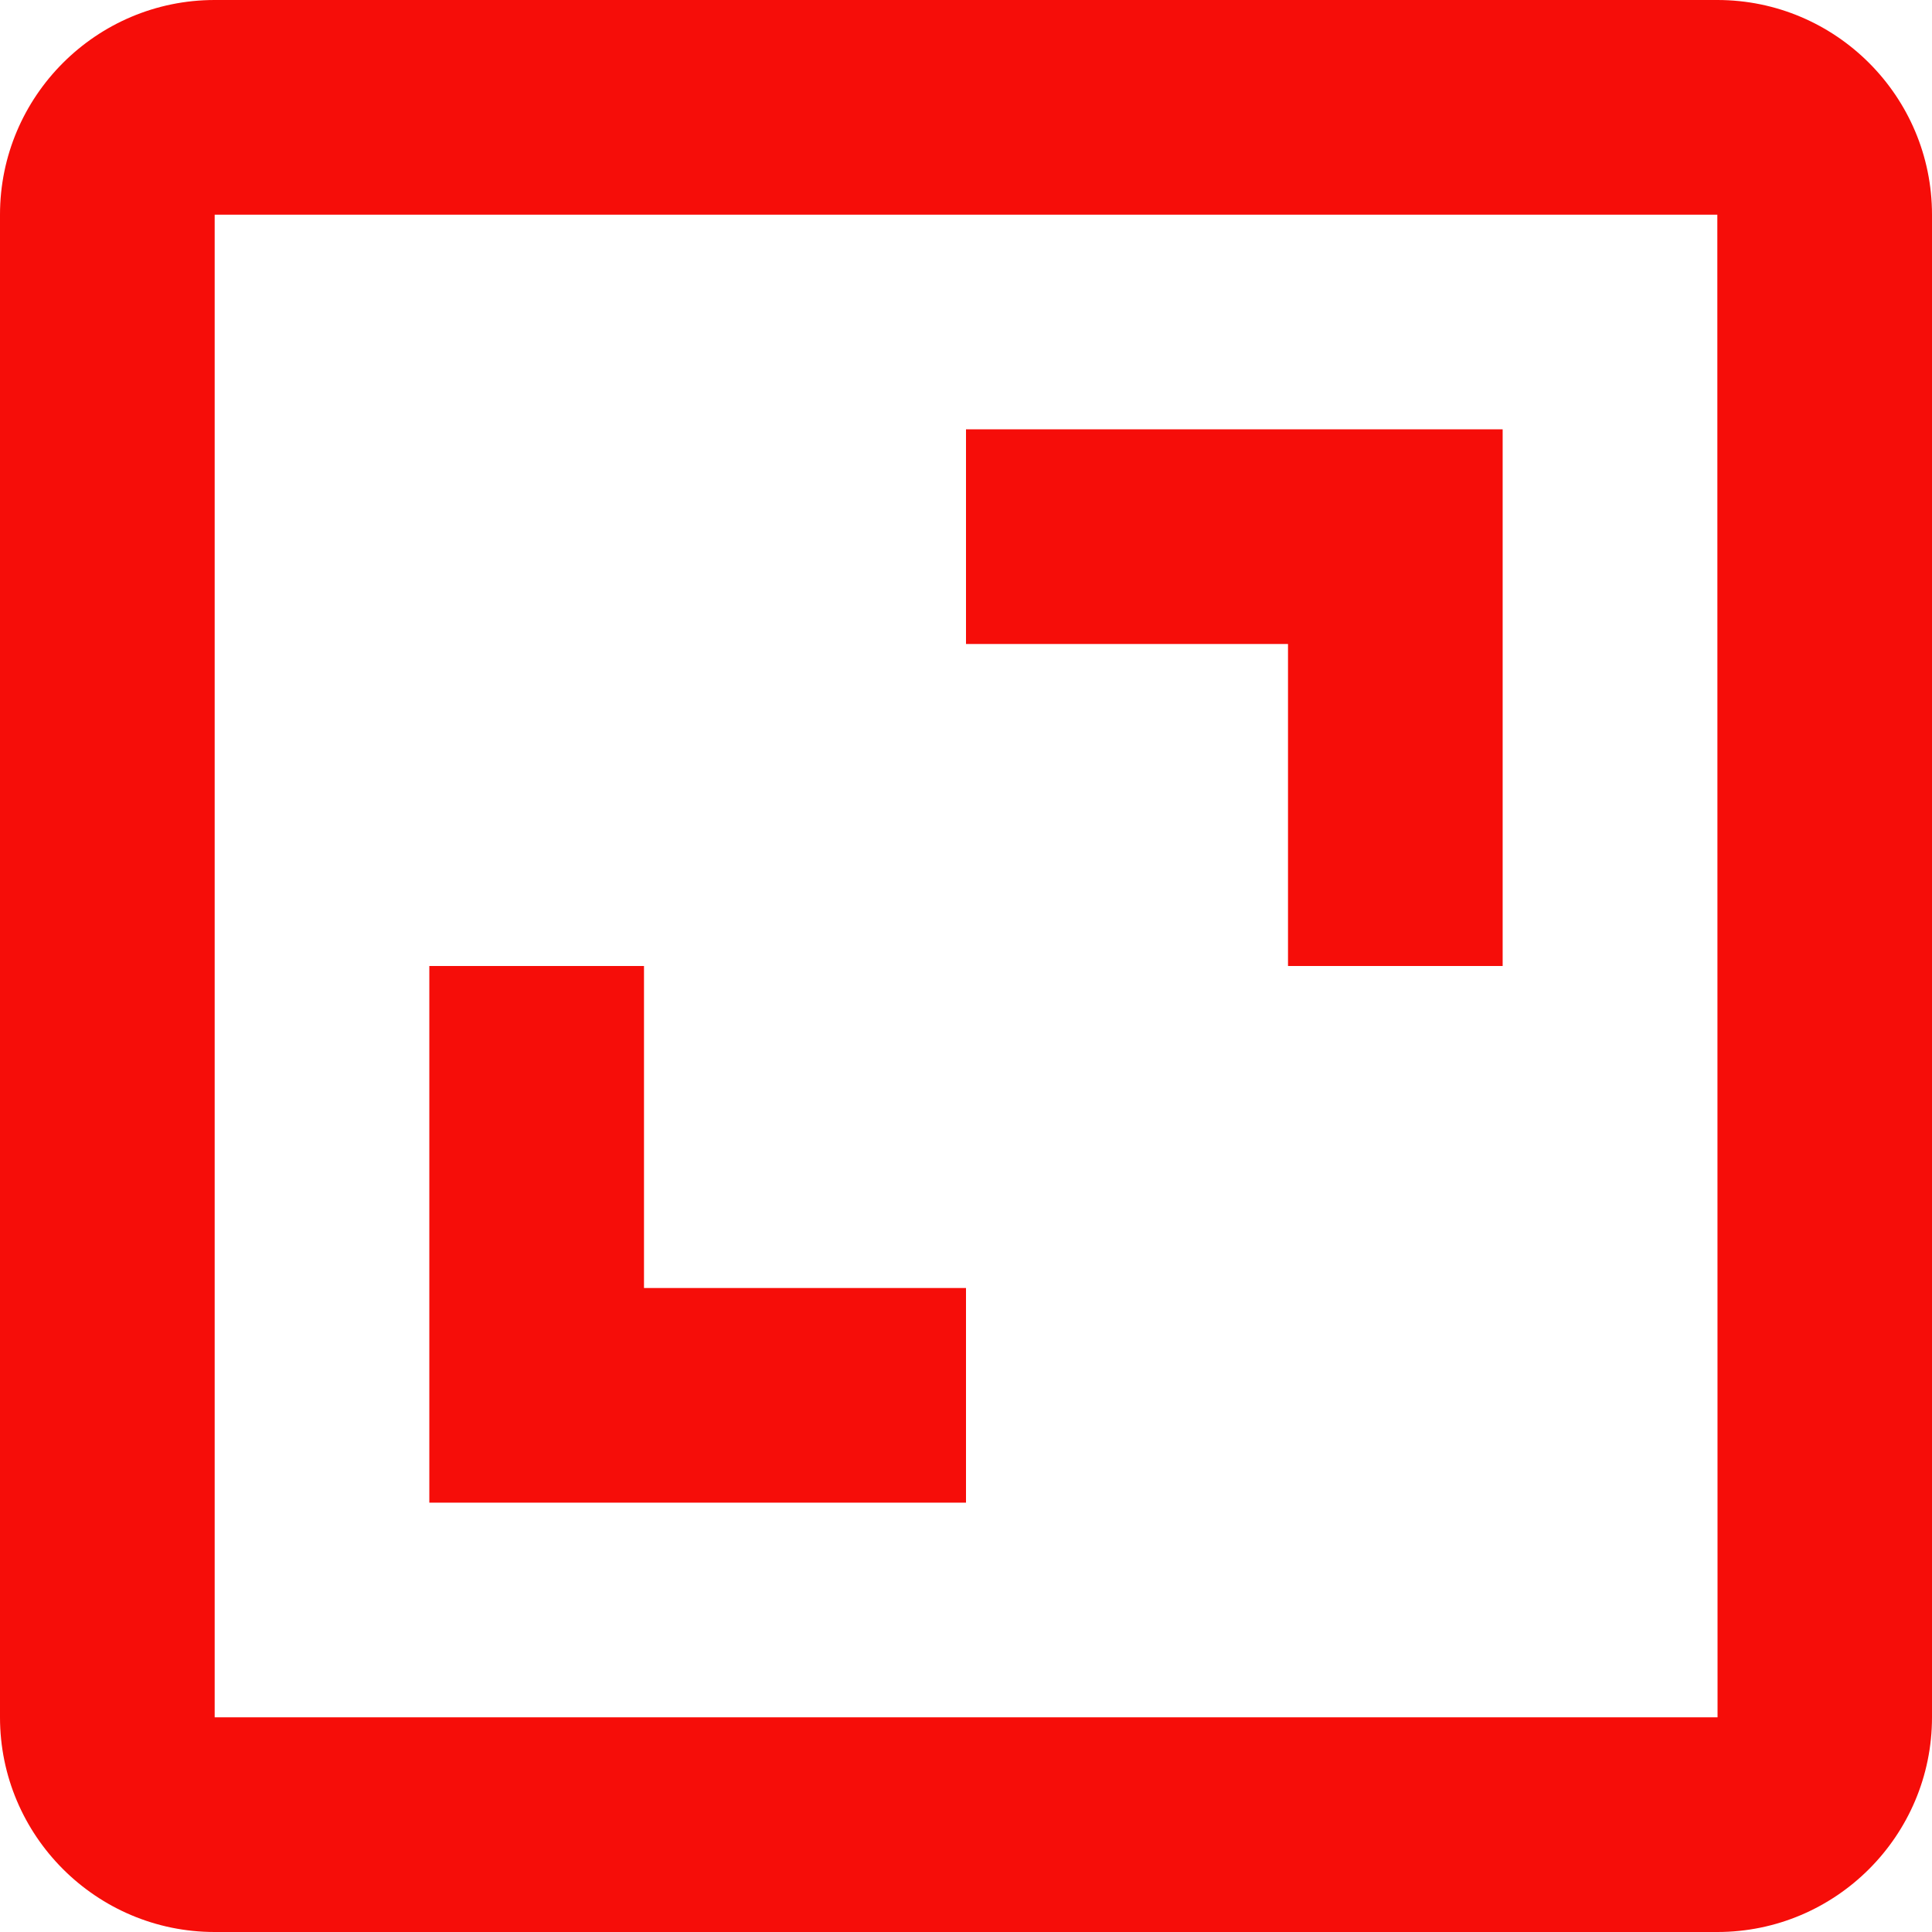
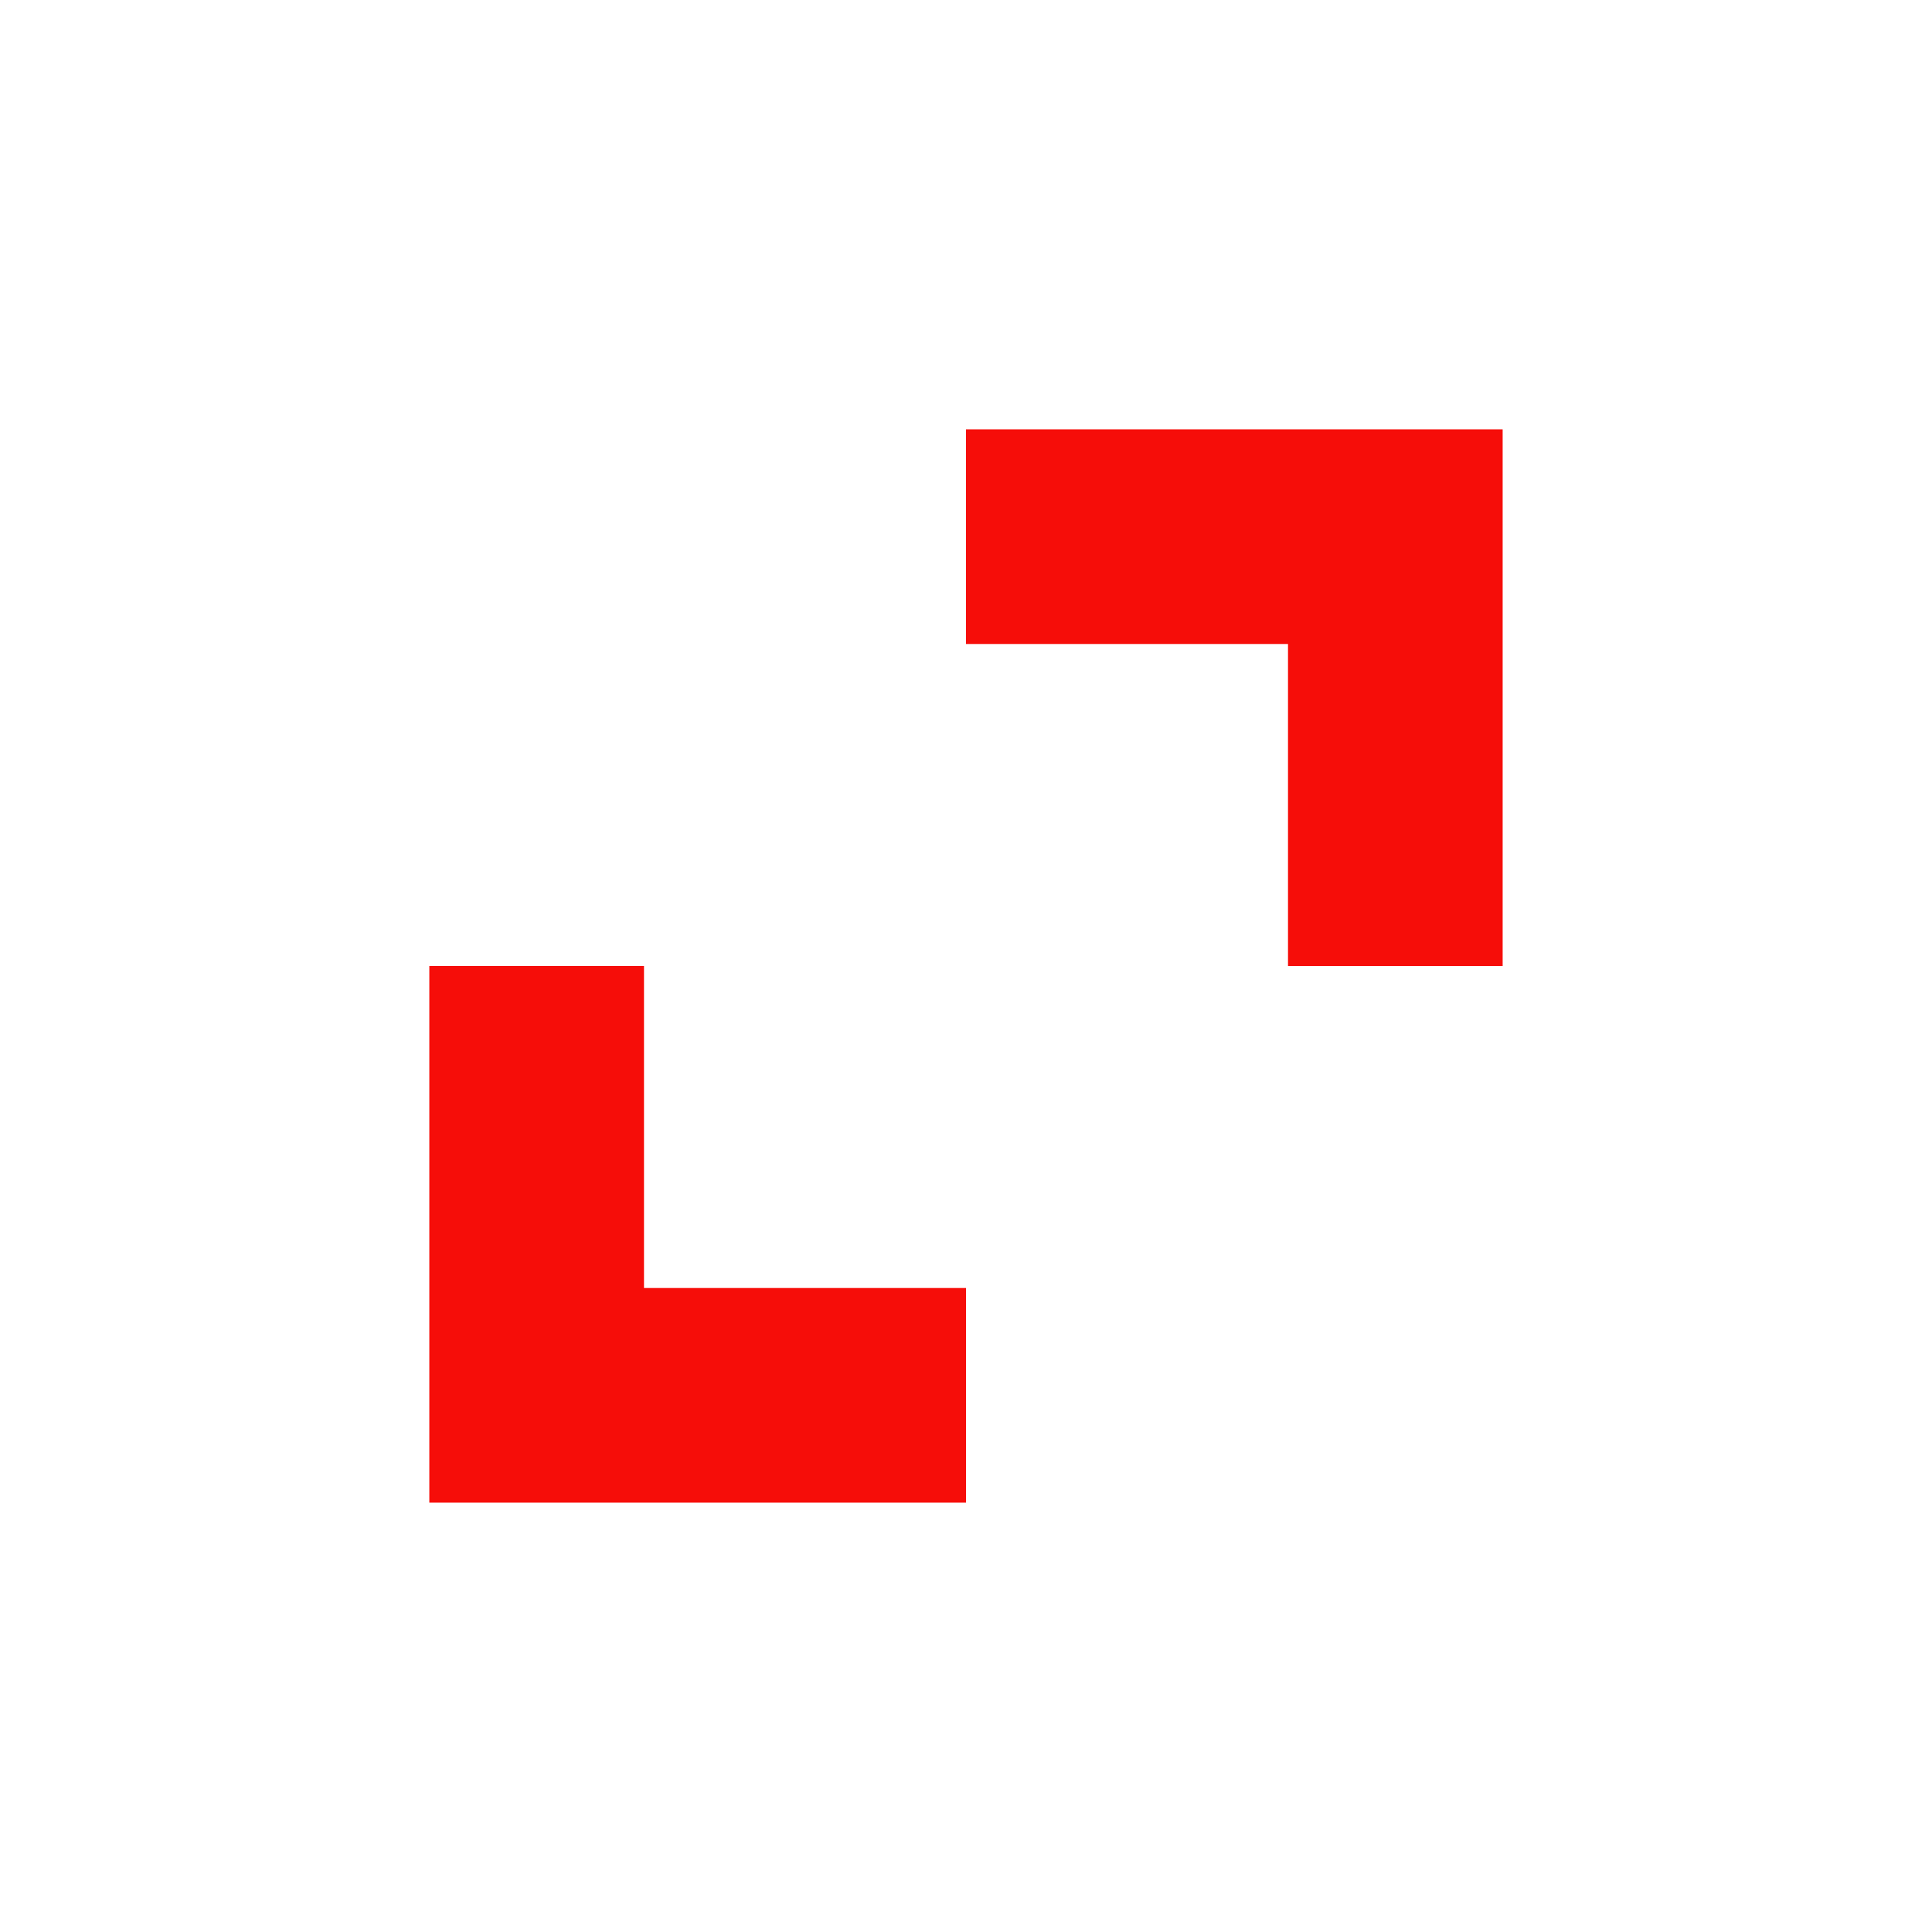
<svg xmlns="http://www.w3.org/2000/svg" width="79" height="79" viewBox="0 0 79 79" fill="none">
-   <path d="M0 8.778V70.222C0 75.063 3.937 79 8.778 79H70.222C75.063 79 79 75.063 79 70.222V8.778C79 3.937 75.063 0 70.222 0H8.778C3.937 0 0 3.937 0 8.778ZM70.231 70.222H8.778V8.778H70.222L70.231 70.222Z" fill="#F60D09" />
  <path d="M52.667 39.5H61.444V17.555H39.5V26.333H52.667V39.5ZM39.5 52.667H26.333V39.5H17.555V61.444H39.5V52.667Z" fill="#F60D09" />
</svg>